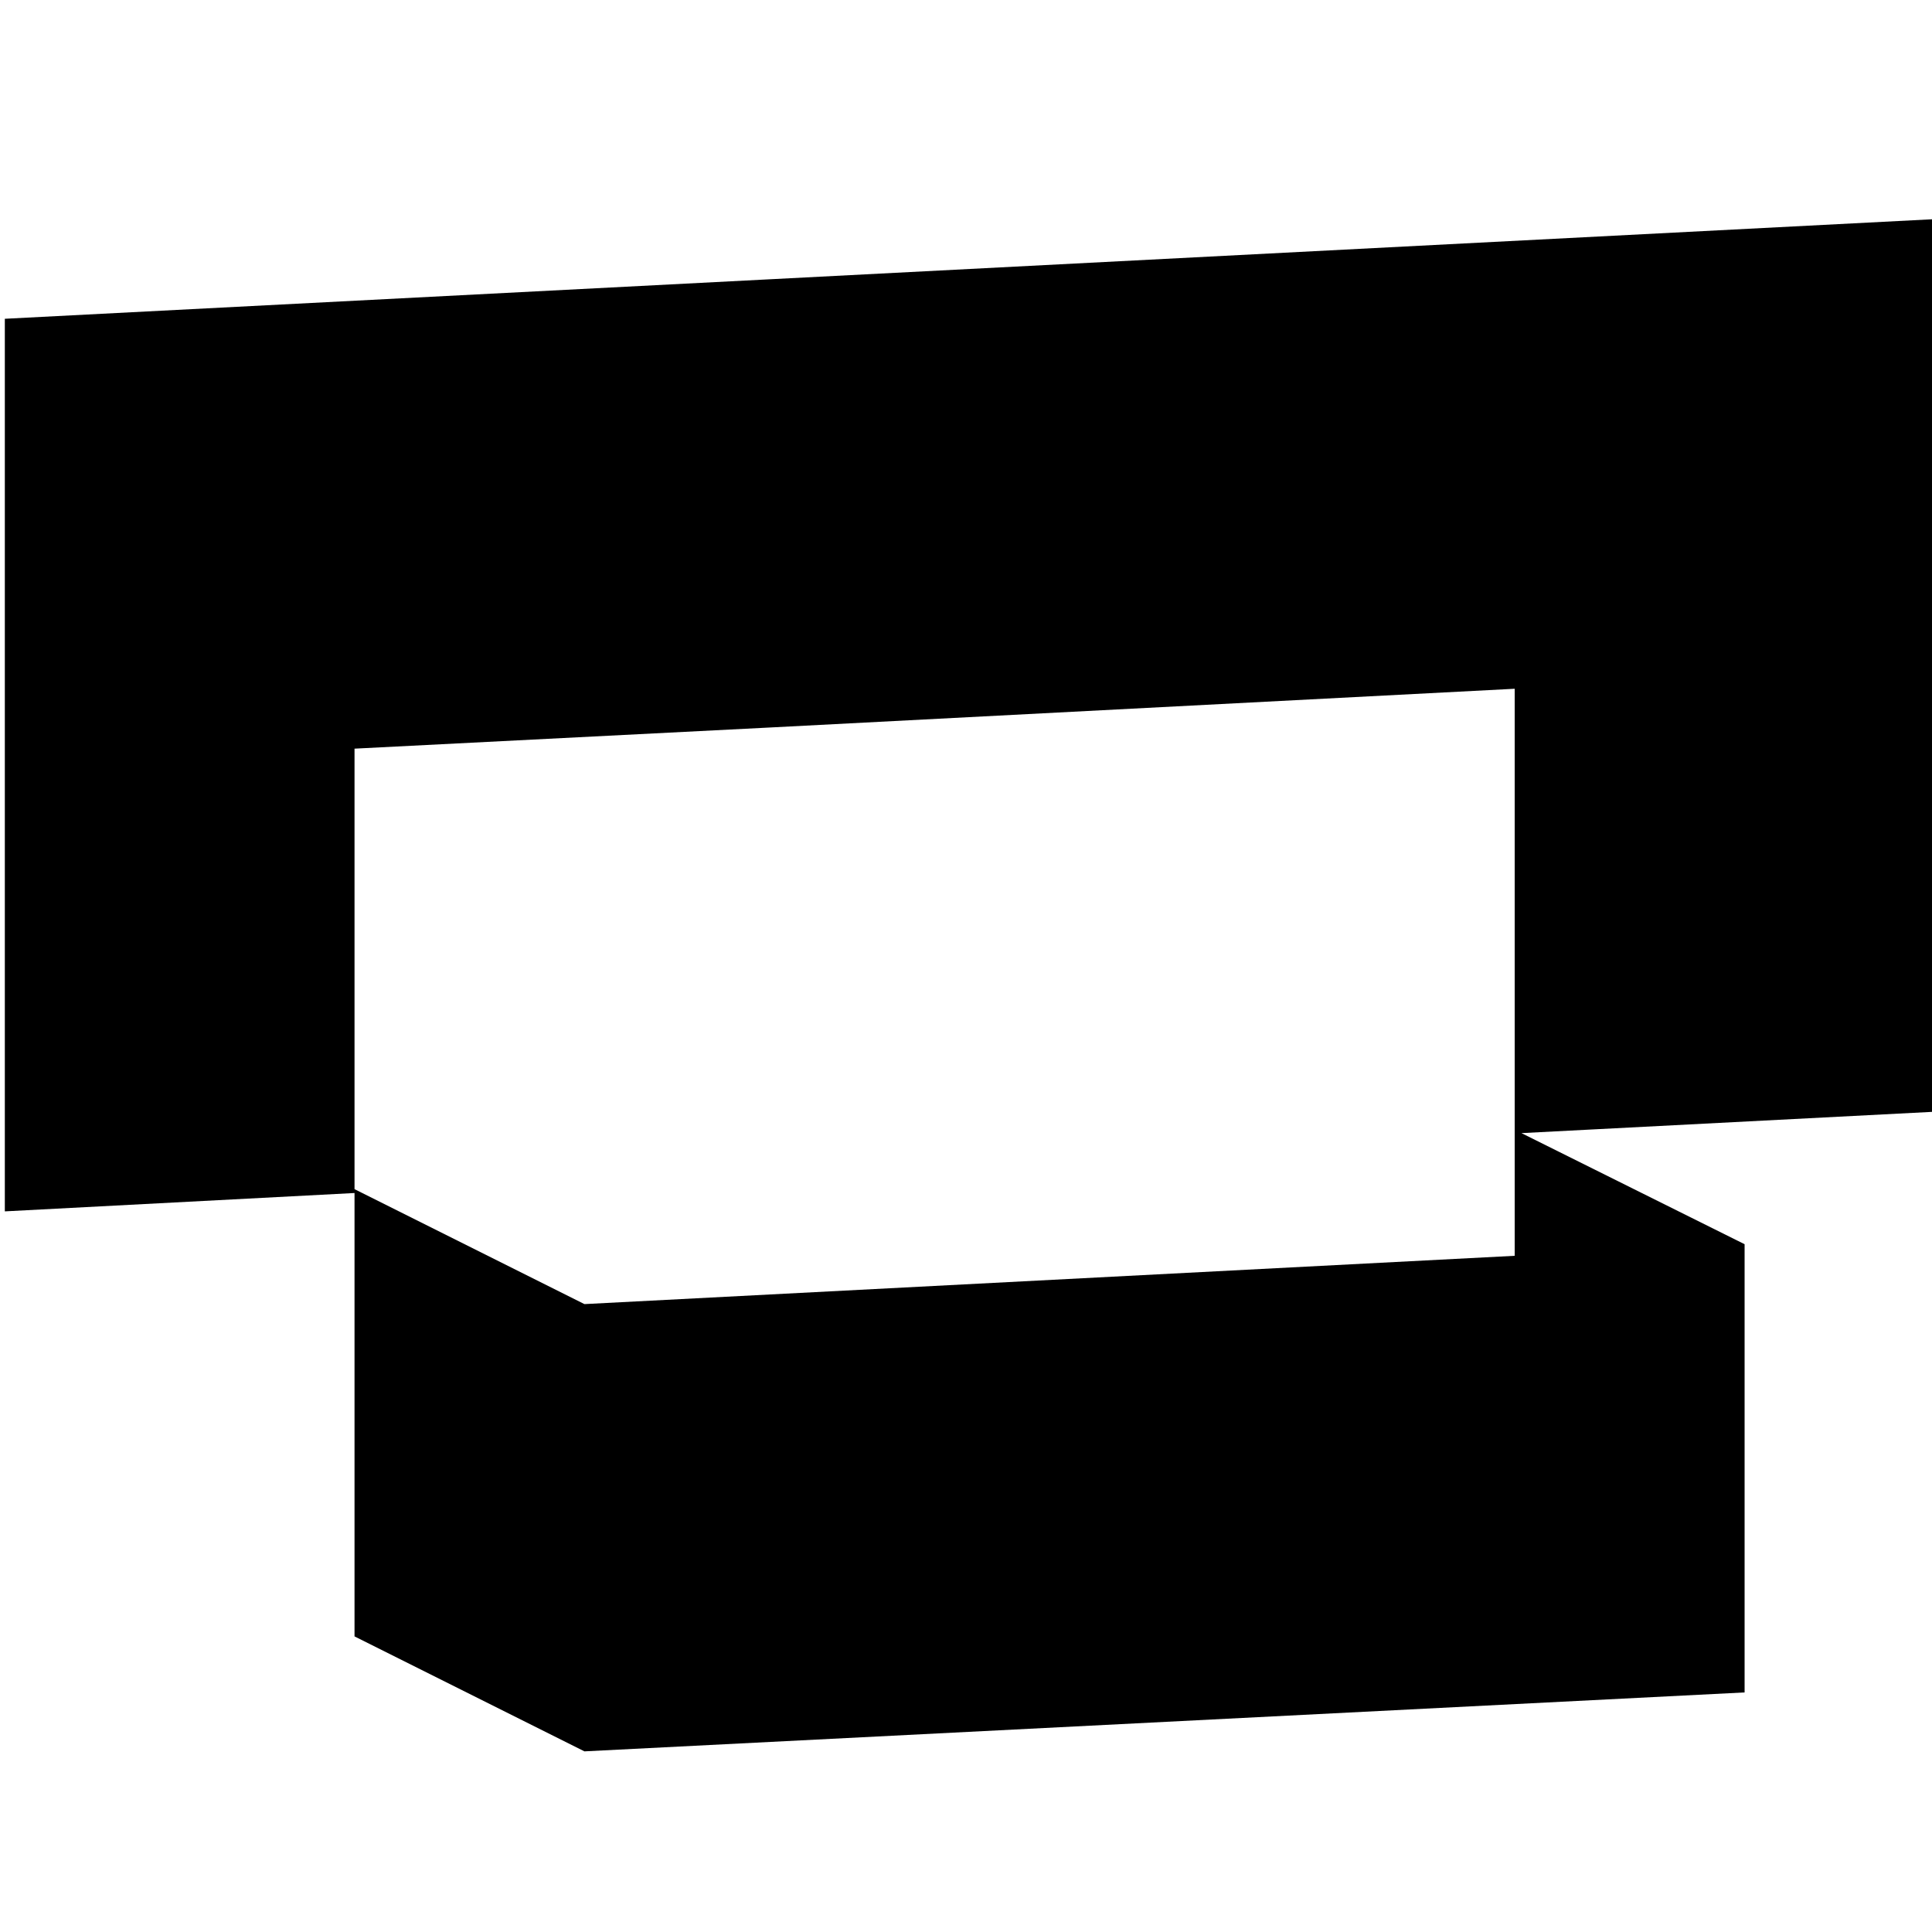
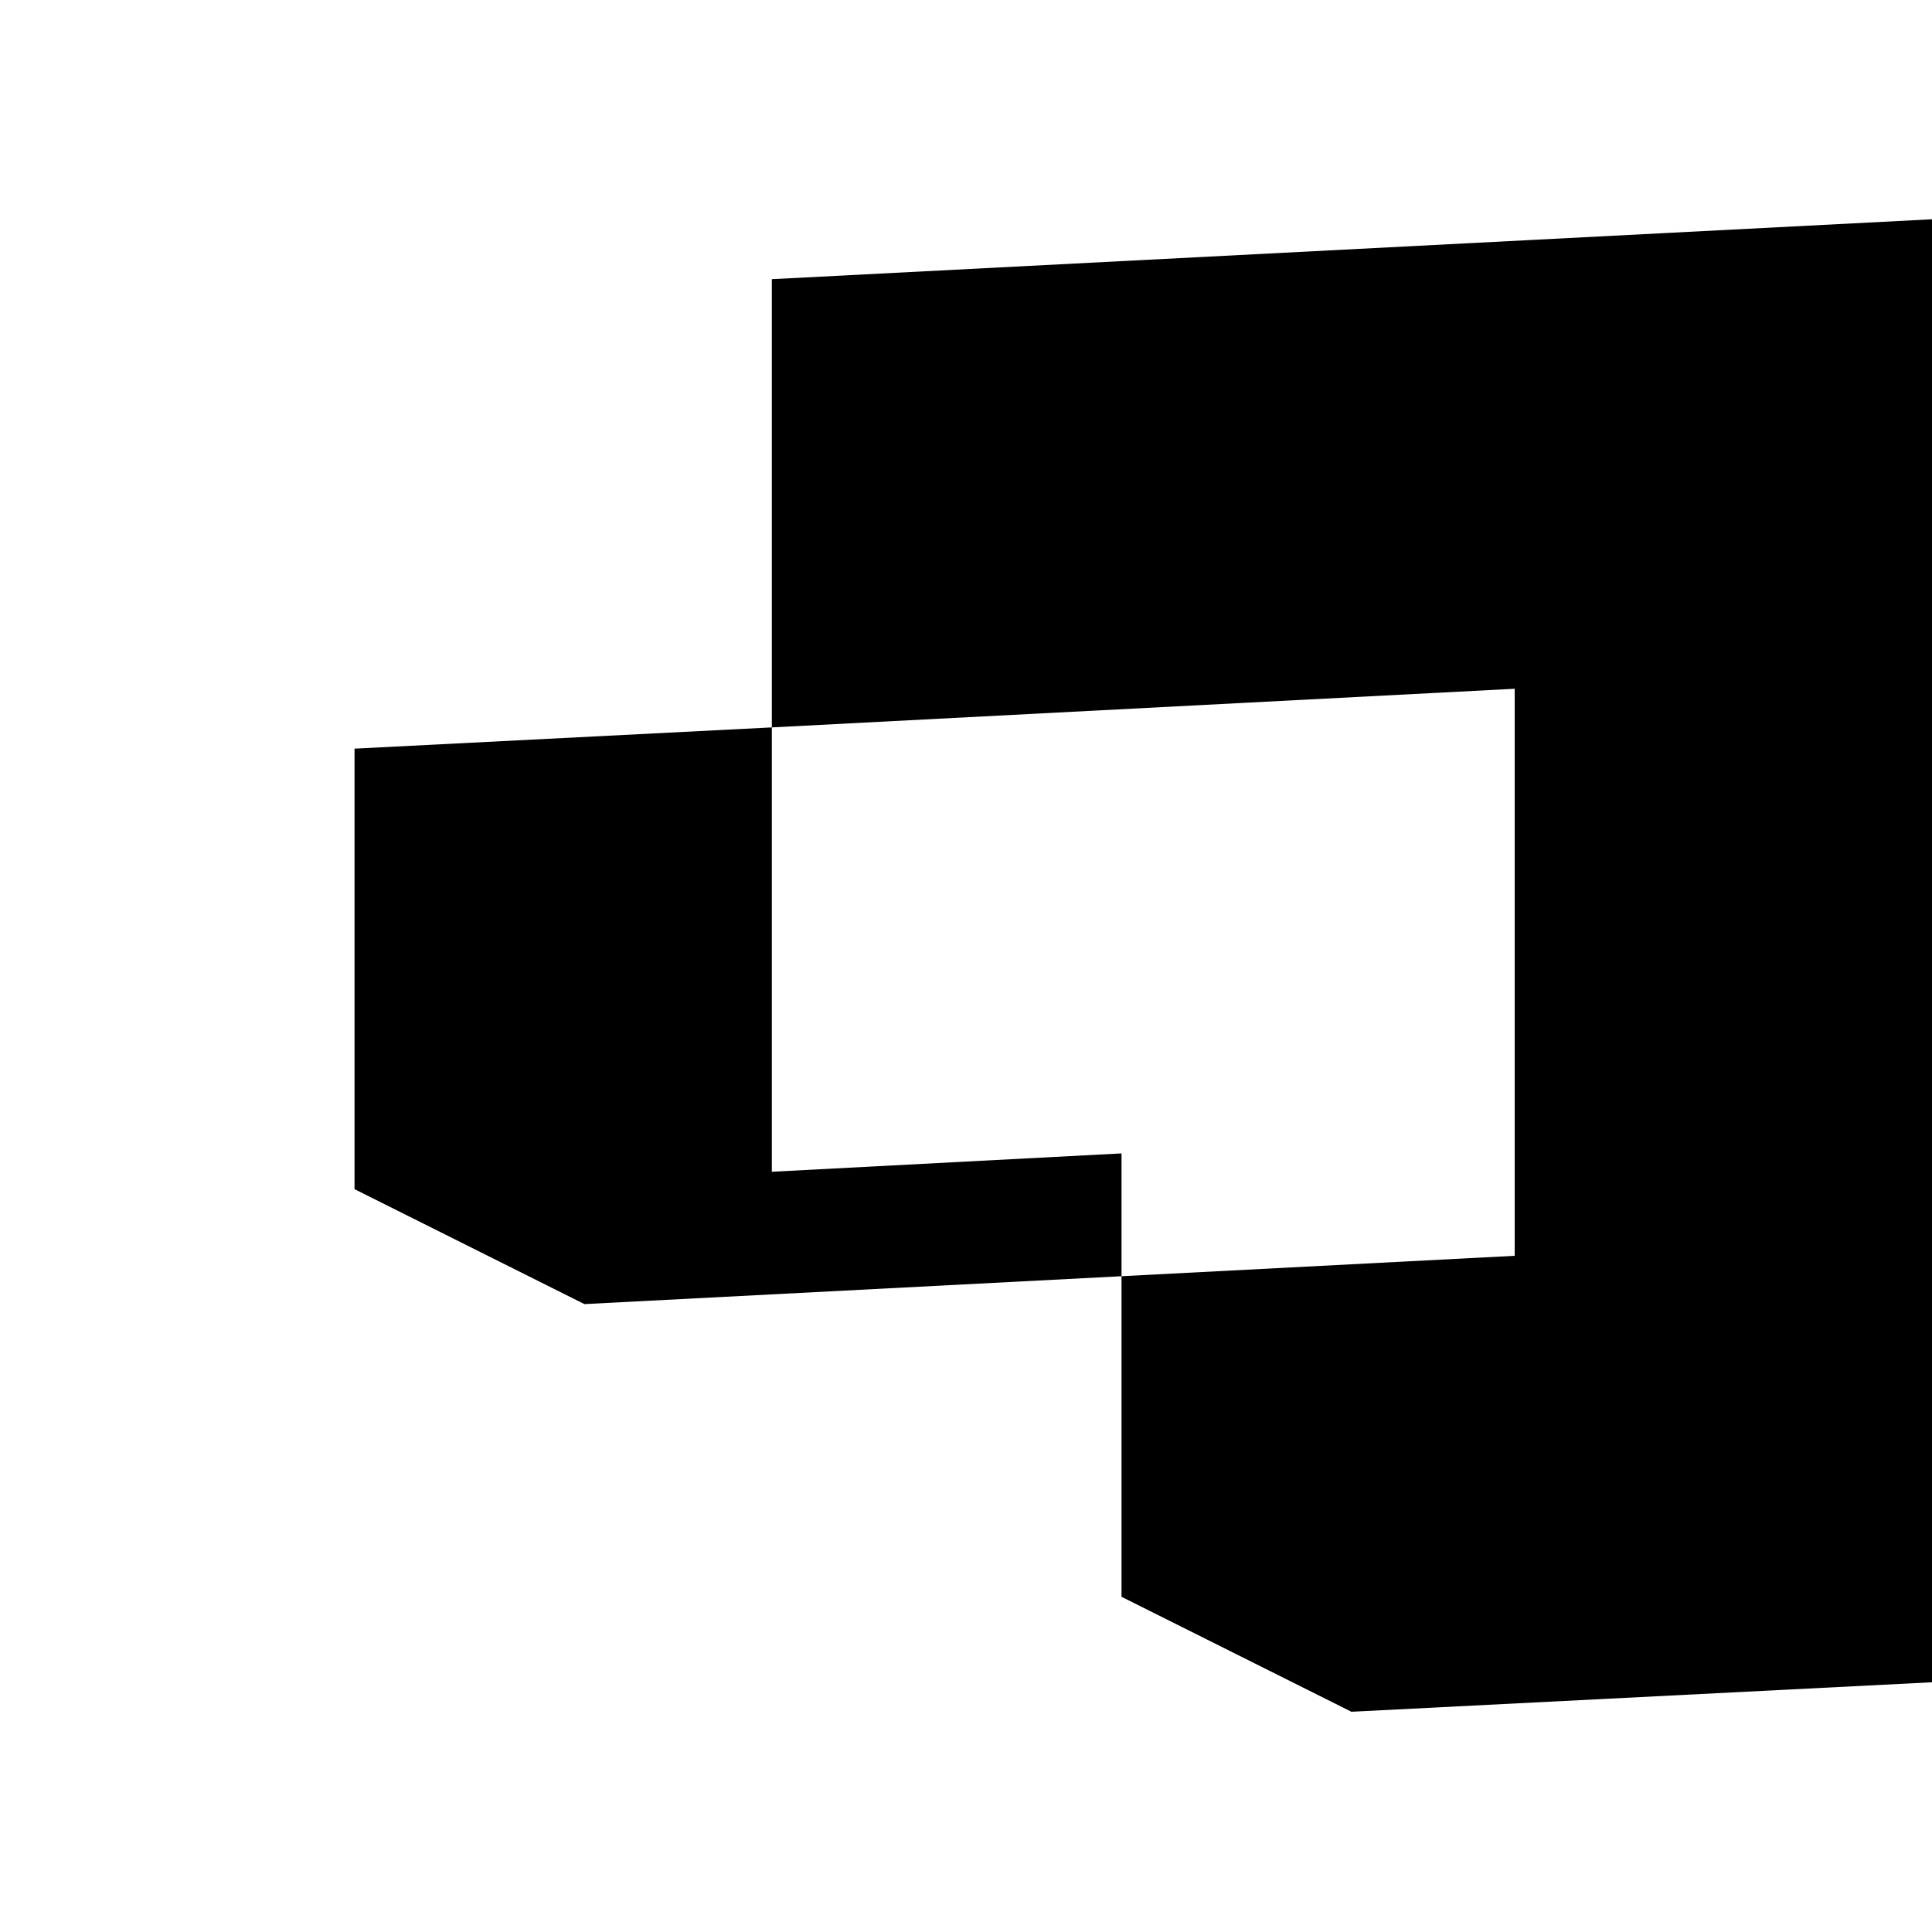
<svg xmlns="http://www.w3.org/2000/svg" version="1.1" id="Warstwa_1" x="0px" y="0px" viewBox="0 0 200 200" style="enable-background:new 0 0 200 200;" xml:space="preserve">
-   <path d="M79.9,28.9L79.9,28.9L0.5,33v46v0.4v46l36.2-1.9v45.9l23.8,11.9l120.1-6.1v-46.4l-23.1-11.5l42.5-2.2v-46v-0.4v-46  L79.9,28.9z M156.8,116.9v0.4V130l-96.3,5l-23.8-11.9V77.5l43.2-2.2v0l76.9-4V116.9z" />
+   <path d="M79.9,28.9L79.9,28.9v46v0.4v46l36.2-1.9v45.9l23.8,11.9l120.1-6.1v-46.4l-23.1-11.5l42.5-2.2v-46v-0.4v-46  L79.9,28.9z M156.8,116.9v0.4V130l-96.3,5l-23.8-11.9V77.5l43.2-2.2v0l76.9-4V116.9z" />
</svg>